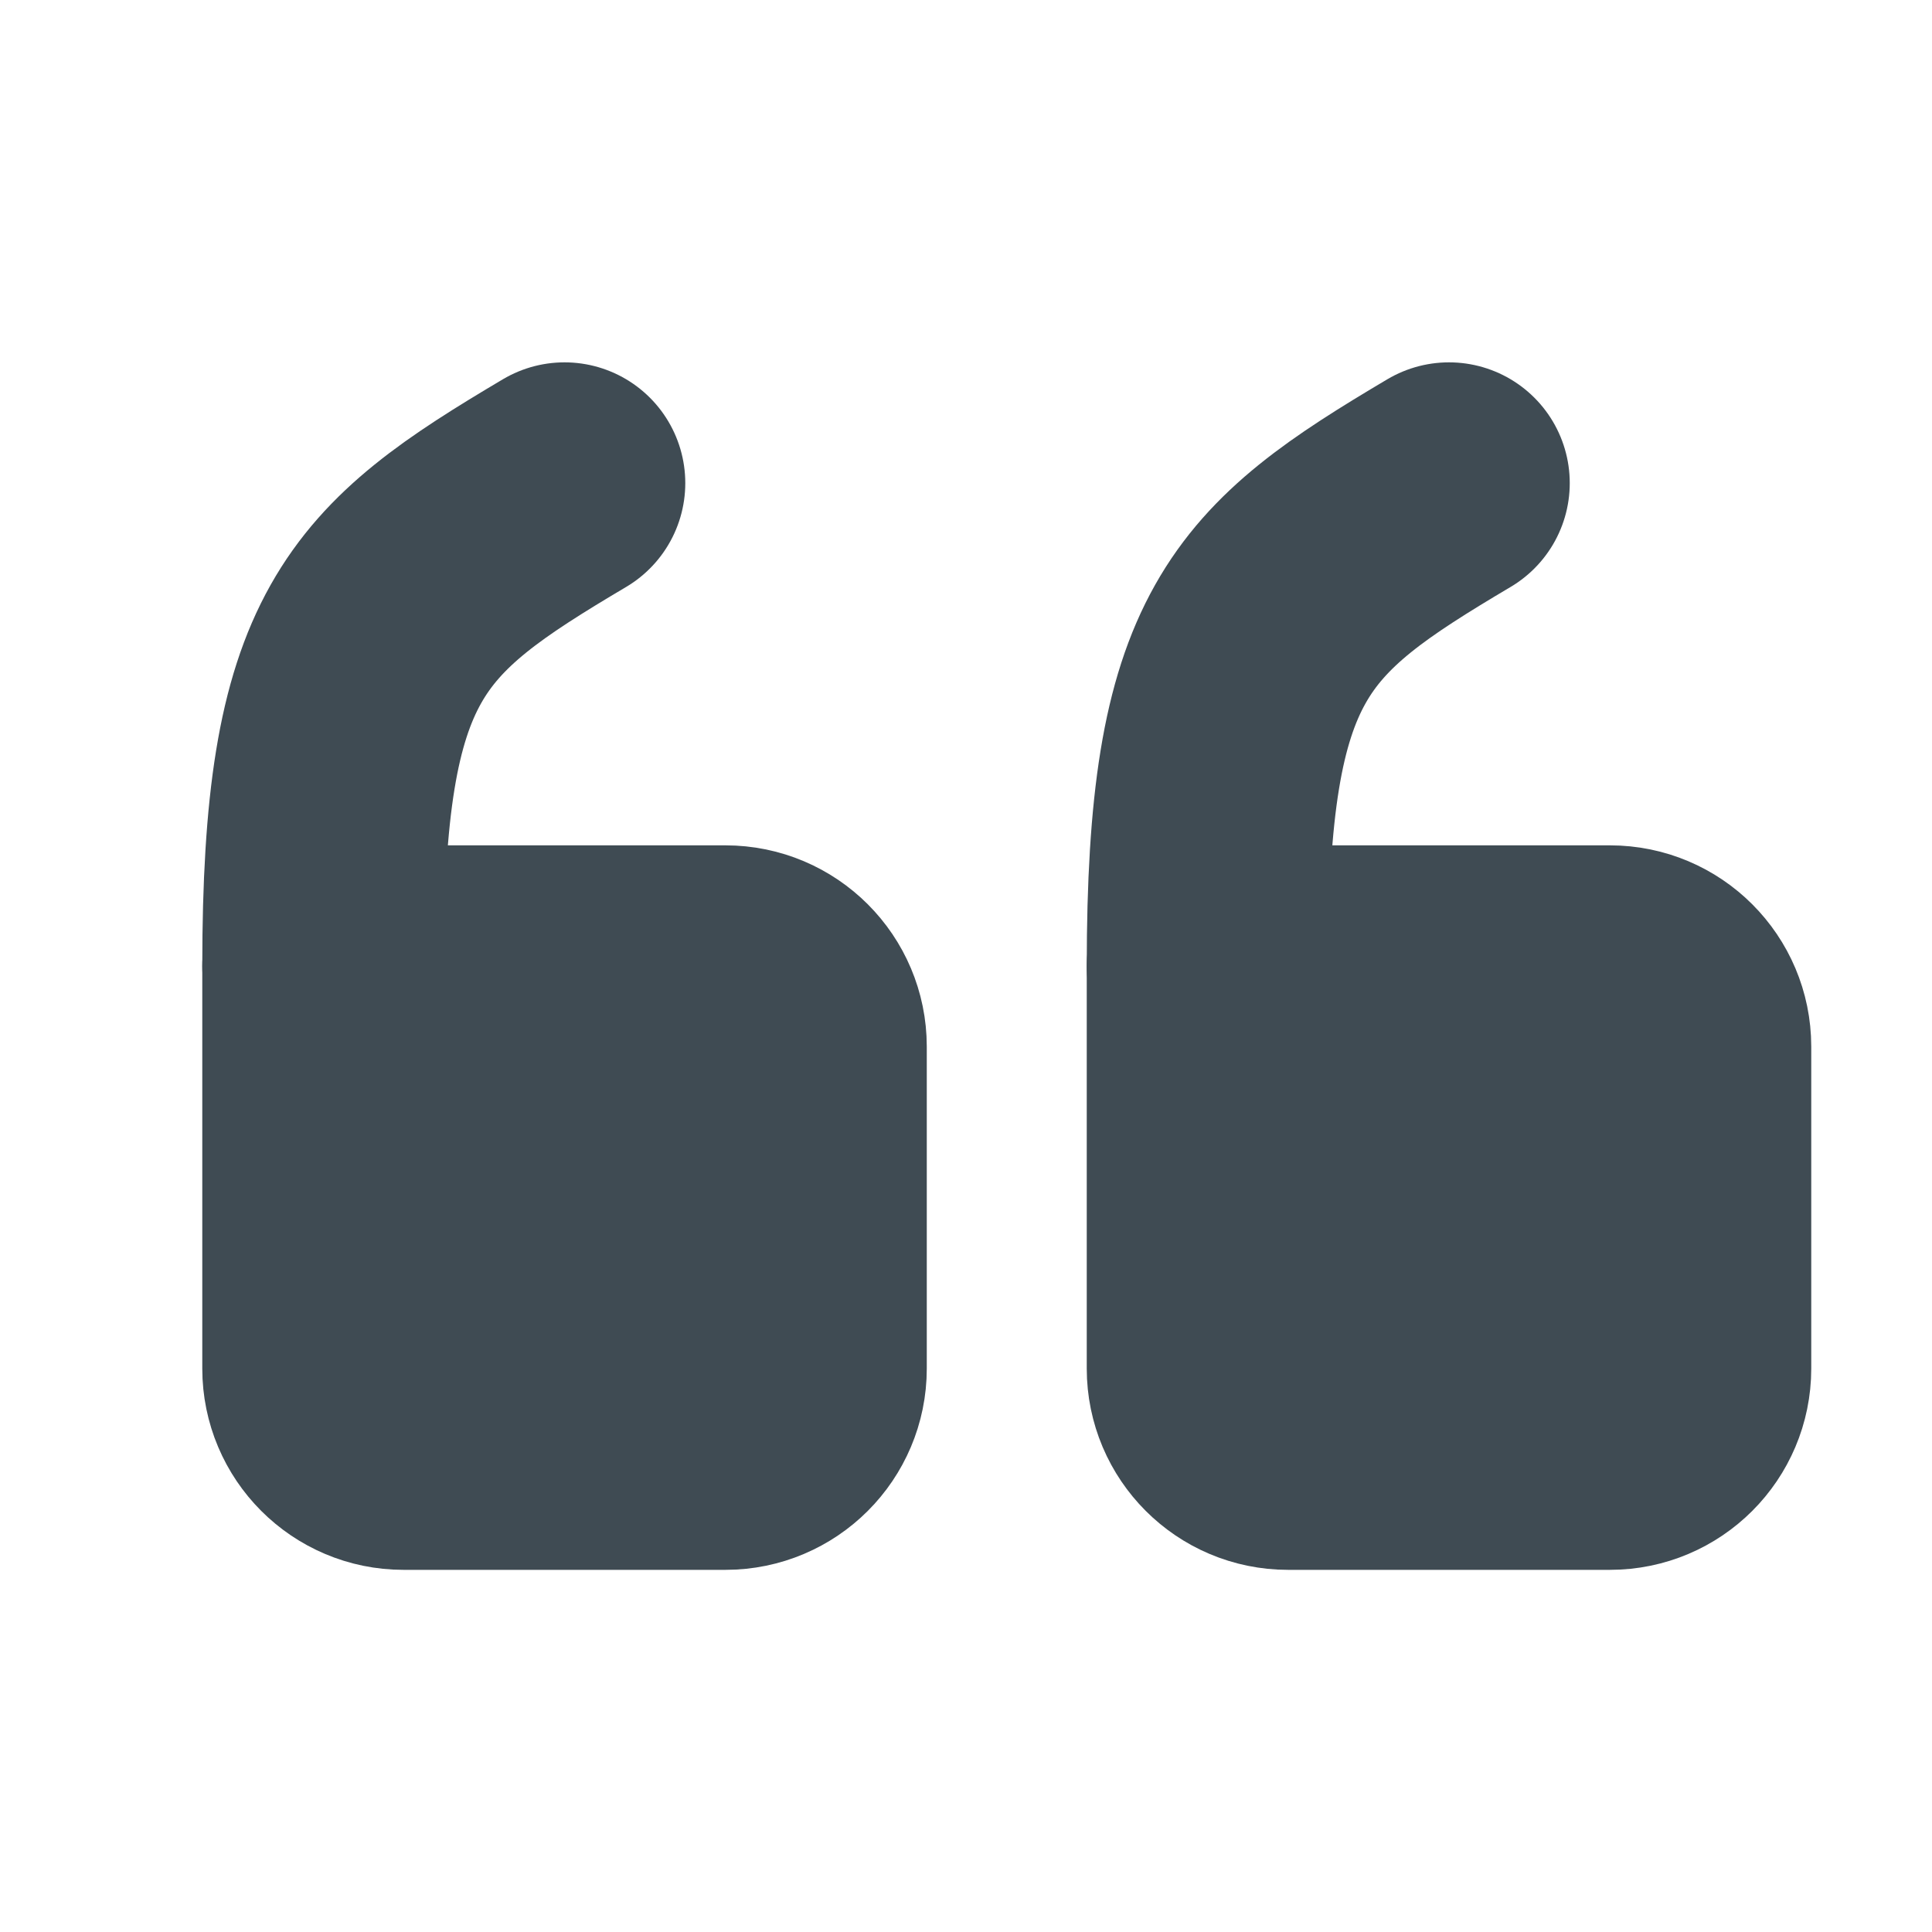
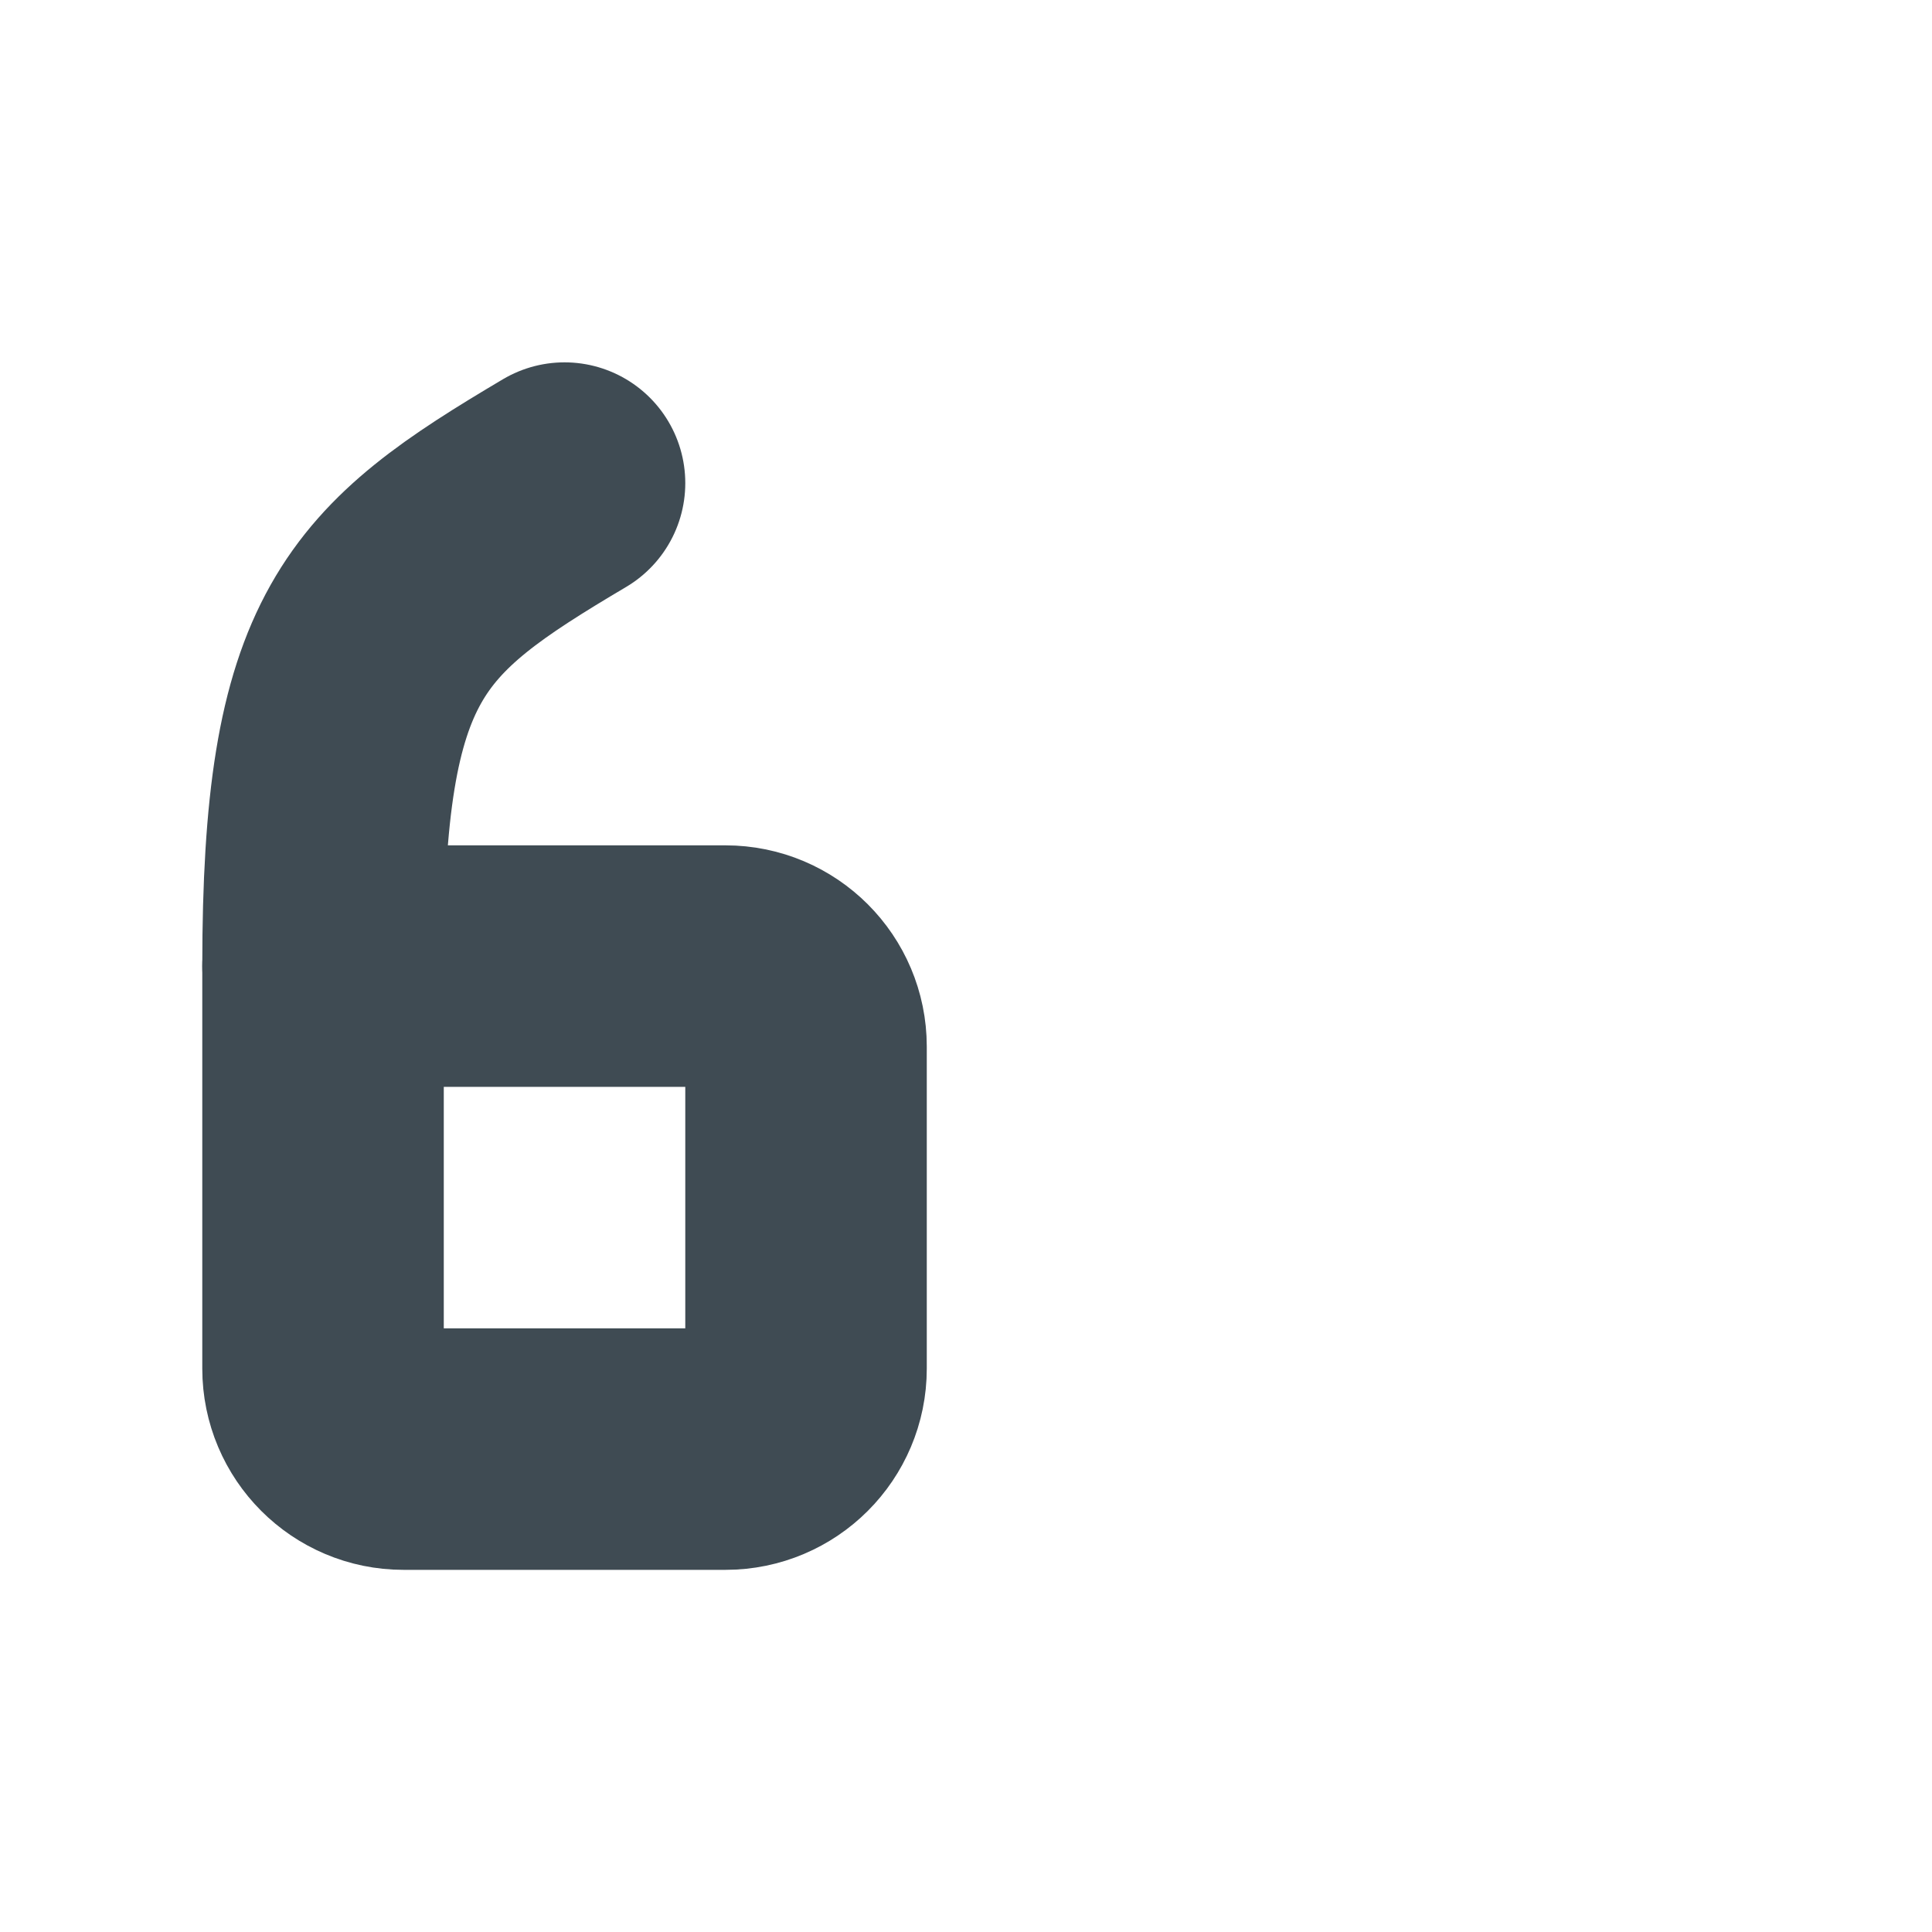
<svg xmlns="http://www.w3.org/2000/svg" viewBox="0 0 40 40" fill="none">
  <g id="quote icon">
    <g id="Path">
-       <path fill-rule="evenodd" clip-rule="evenodd" d="M25 20.002H33.333C34.253 20.002 35 20.749 35 21.669V28.335C35 29.255 34.253 30.002 33.333 30.002H26.667C25.747 30.002 25 29.255 25 28.335V20.002Z" fill="#3F4B53" />
-       <path d="M25 20.002H33.333C34.253 20.002 35 20.749 35 21.669V28.335C35 29.255 34.253 30.002 33.333 30.002H26.667C25.747 30.002 25 29.255 25 28.335V20.002" stroke="#3F4B53" stroke-width="5" stroke-linecap="round" stroke-linejoin="round" />
-     </g>
-     <path id="Path_2" d="M25 20.002C25 13.335 26.25 12.225 30 10.002" stroke="#3F4B53" stroke-width="5" stroke-linecap="round" stroke-linejoin="round" />
+       </g>
    <g id="Path_3">
-       <path fill-rule="evenodd" clip-rule="evenodd" d="M6.688 20.002H15.021C15.941 20.002 16.688 20.749 16.688 21.669V28.335C16.688 29.255 15.941 30.002 15.021 30.002H8.354C7.434 30.002 6.688 29.255 6.688 28.335V20.002Z" fill="#3F4B53" />
      <path d="M6.688 20.002H15.021C15.941 20.002 16.688 20.749 16.688 21.669V28.335C16.688 29.255 15.941 30.002 15.021 30.002H8.354C7.434 30.002 6.688 29.255 6.688 28.335V20.002" stroke="#3F4B53" stroke-width="5" stroke-linecap="round" stroke-linejoin="round" />
    </g>
    <path id="Path_4" d="M6.688 20.002C6.688 13.335 7.938 12.225 11.688 10.002" stroke="#3F4B53" stroke-width="5" stroke-linecap="round" stroke-linejoin="round" />
  </g>
</svg>